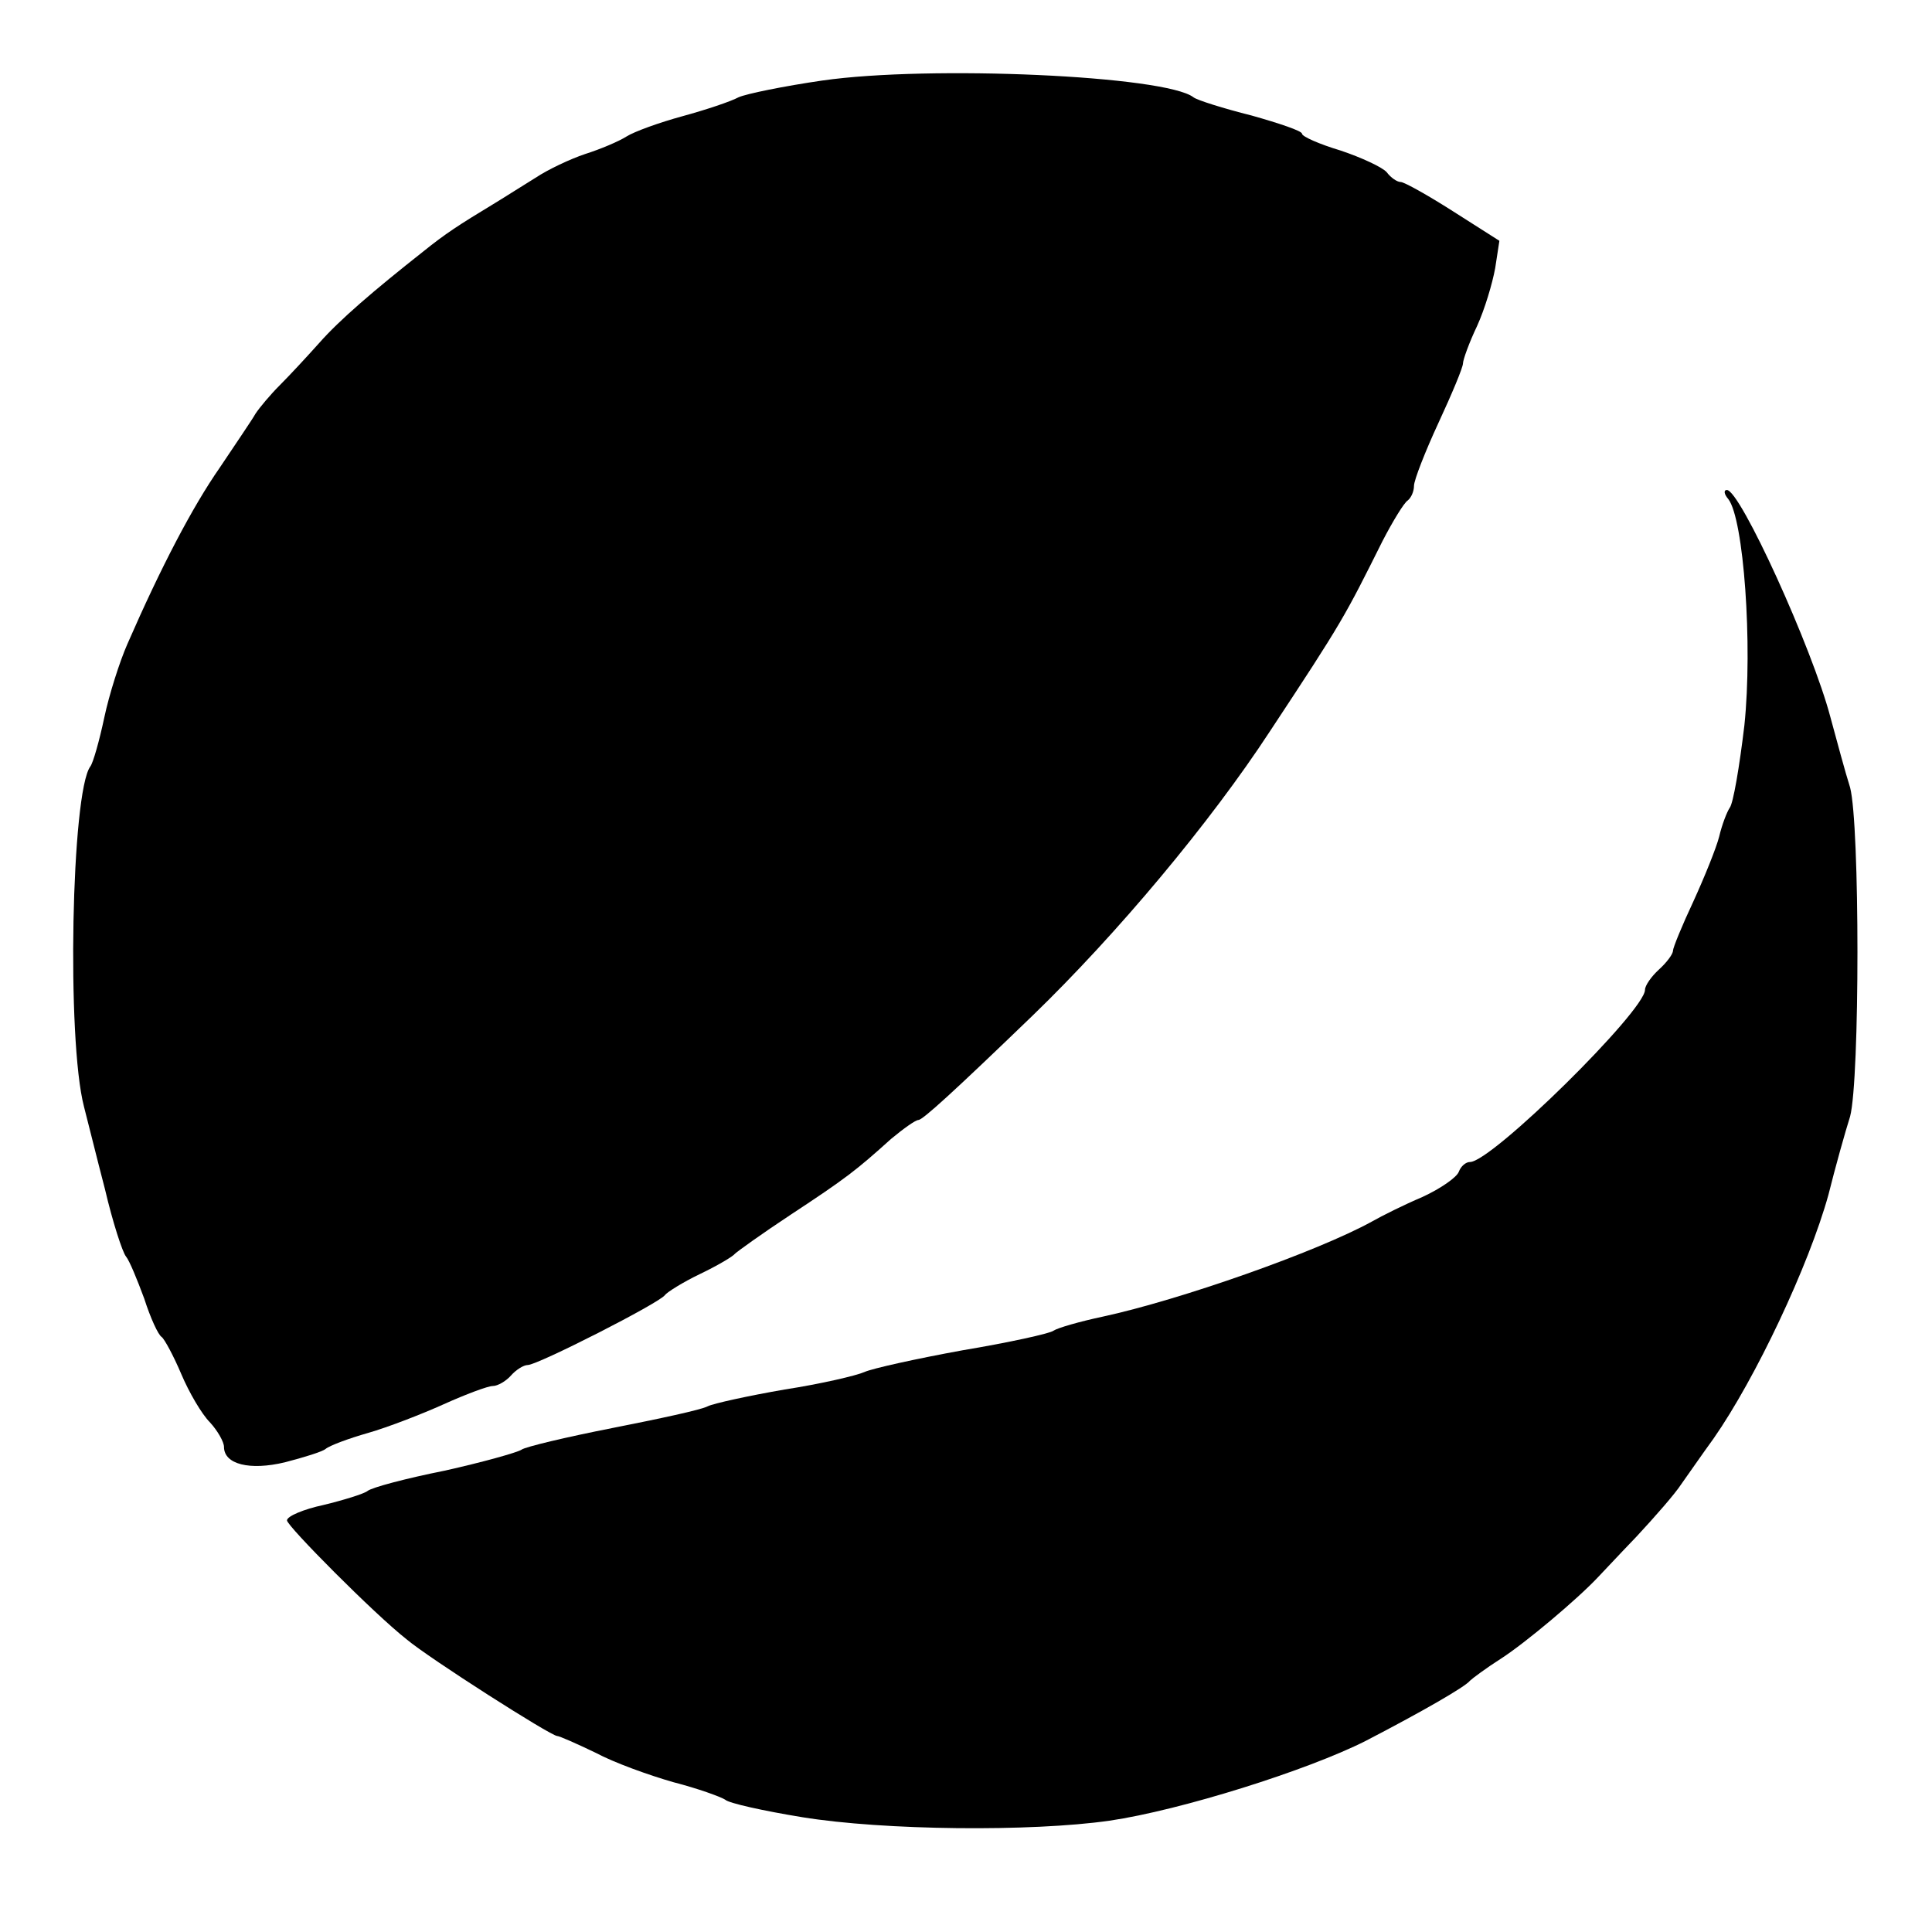
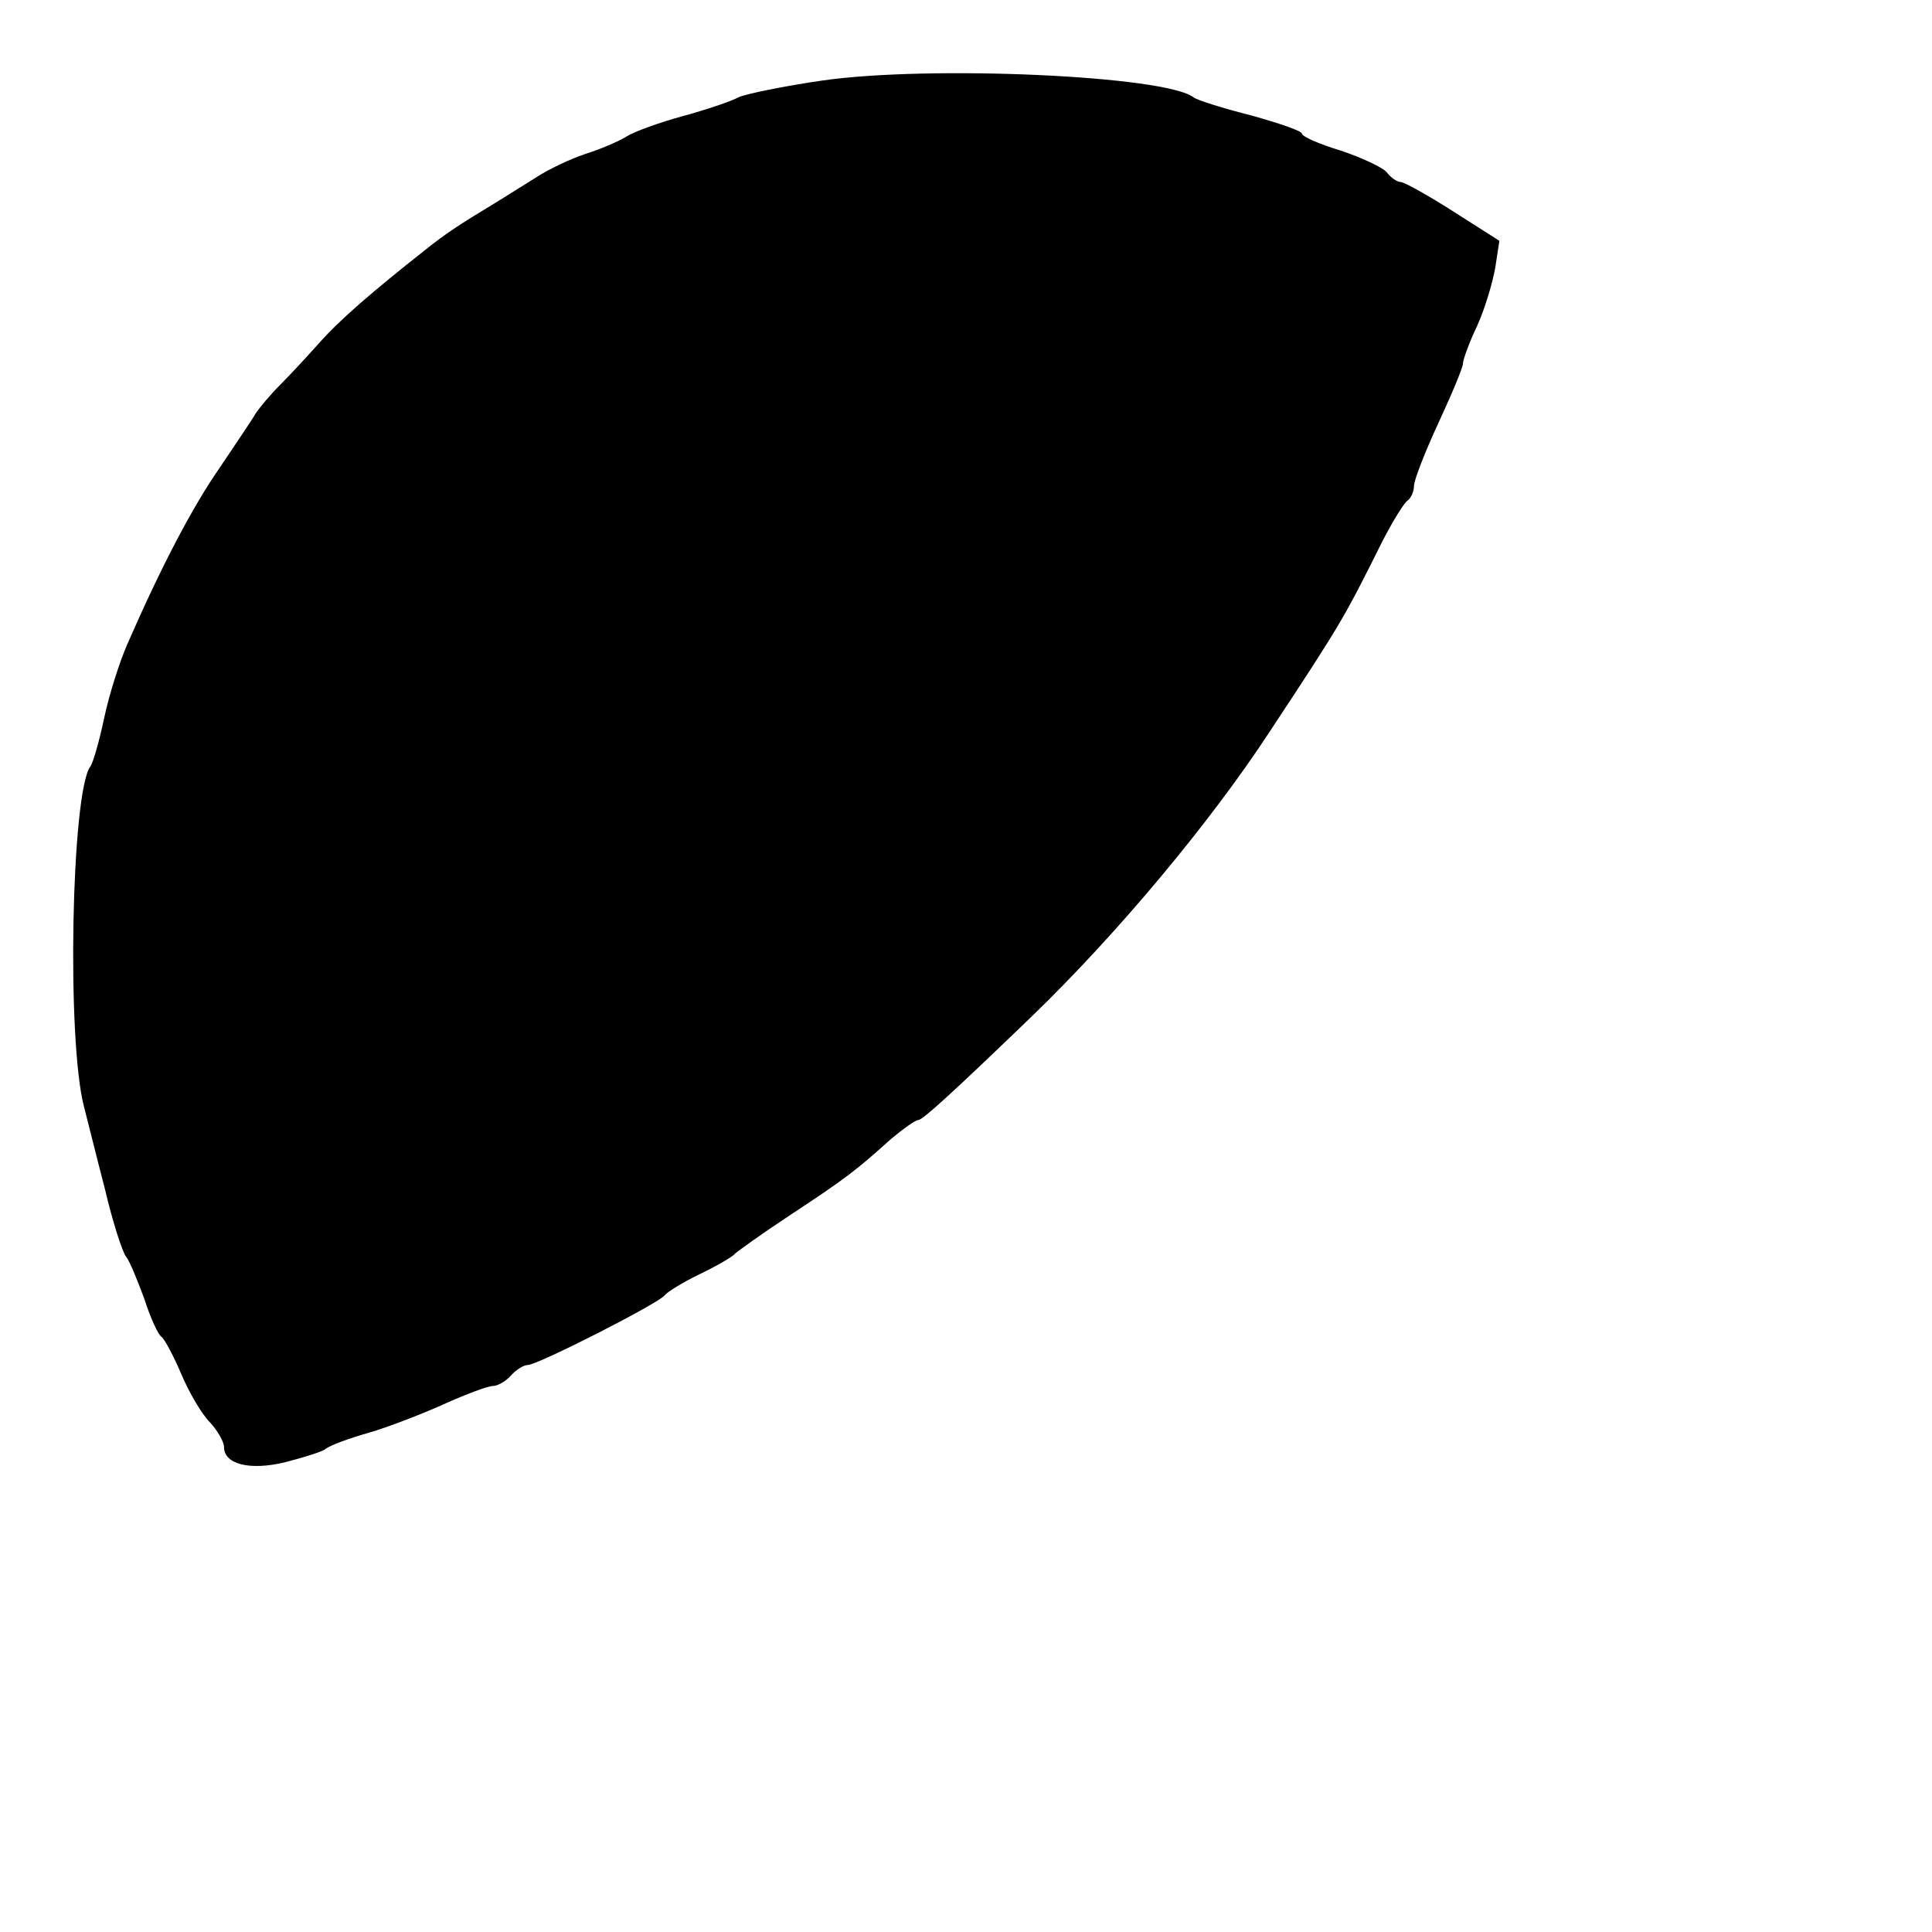
<svg xmlns="http://www.w3.org/2000/svg" version="1.0" width="276pt" height="276pt" viewBox="0 0 276 276" preserveAspectRatio="xMidYMid meet">
  <g transform="translate(0,276) scale(0.1,-0.1)" fill="#000000" stroke="none">
    <path d="M1175 2645 c-55 -8 -109 -19 -120 -24 -11 -6 -47 -18 -80 -27 -33 -9 -69 -22 -80 -29 -11 -7 -37 -18 -59 -25 -21 -7 -53 -22 -71 -34 -18 -11 -46 -29 -61 -38 -48 -29 -68 -42 -99 -67 -71 -56 -120 -98 -149 -131 -17 -19 -42 -46 -56 -60 -14 -14 -29 -32 -35 -41 -5 -9 -29 -44 -51 -77 -39 -56 -84 -142 -132 -252 -11 -25 -26 -72 -33 -105 -7 -33 -16 -65 -20 -70 -27 -37 -34 -390 -9 -486 5 -19 18 -72 30 -118 11 -47 25 -90 30 -96 5 -6 16 -33 26 -60 9 -28 20 -52 25 -55 4 -3 17 -27 28 -53 11 -26 29 -57 41 -69 11 -12 20 -28 20 -35 0 -25 37 -34 87 -22 27 7 53 15 58 19 6 5 33 15 61 23 28 8 77 27 108 41 31 14 63 26 70 26 7 0 19 7 26 15 7 8 18 15 24 15 14 0 189 89 196 100 3 4 25 18 50 30 25 12 47 25 50 29 3 3 39 29 80 56 79 52 93 63 143 108 18 15 35 27 39 27 6 0 50 40 163 149 121 117 254 276 339 406 105 159 107 164 161 272 15 29 31 55 36 58 5 4 9 13 9 21 0 8 16 49 35 90 19 41 35 79 35 85 0 5 9 30 20 53 11 24 22 61 26 83 l6 39 -66 42 c-36 23 -70 42 -75 42 -5 0 -14 6 -20 14 -6 7 -36 21 -66 31 -30 9 -55 20 -55 24 0 4 -33 15 -72 26 -40 10 -78 22 -83 26 -40 31 -377 46 -530 24z" />
-     <path d="M2469 2047 c22 -28 35 -208 23 -323 -7 -59 -16 -112 -21 -118 -4 -6 -11 -24 -15 -41 -4 -16 -21 -58 -37 -93 -16 -34 -29 -66 -29 -70 0 -5 -9 -17 -20 -27 -11 -10 -20 -23 -20 -29 0 -30 -219 -246 -250 -246 -6 0 -13 -6 -16 -14 -3 -8 -26 -24 -52 -36 -26 -11 -58 -27 -72 -35 -78 -43 -274 -112 -385 -136 -33 -7 -64 -16 -70 -20 -5 -4 -64 -17 -130 -28 -66 -12 -129 -26 -140 -31 -11 -5 -62 -17 -114 -25 -52 -9 -102 -20 -110 -24 -9 -5 -70 -18 -136 -31 -66 -13 -125 -27 -130 -31 -6 -4 -56 -18 -110 -30 -55 -11 -104 -24 -110 -29 -5 -4 -34 -13 -63 -20 -28 -6 -52 -16 -52 -22 0 -8 125 -134 171 -170 32 -27 206 -138 215 -138 3 0 28 -11 55 -24 26 -14 76 -32 111 -42 35 -9 68 -21 74 -25 5 -5 55 -16 110 -25 117 -19 327 -21 439 -5 102 15 283 72 366 114 79 41 142 77 149 86 3 3 23 18 45 32 34 22 108 84 138 116 4 4 29 31 55 58 26 28 55 61 64 75 10 14 30 43 46 65 60 86 136 247 164 348 10 40 24 90 31 112 14 53 14 417 0 470 -7 22 -19 67 -28 100 -26 99 -129 325 -148 325 -5 0 -4 -6 2 -13z" />
  </g>
</svg>